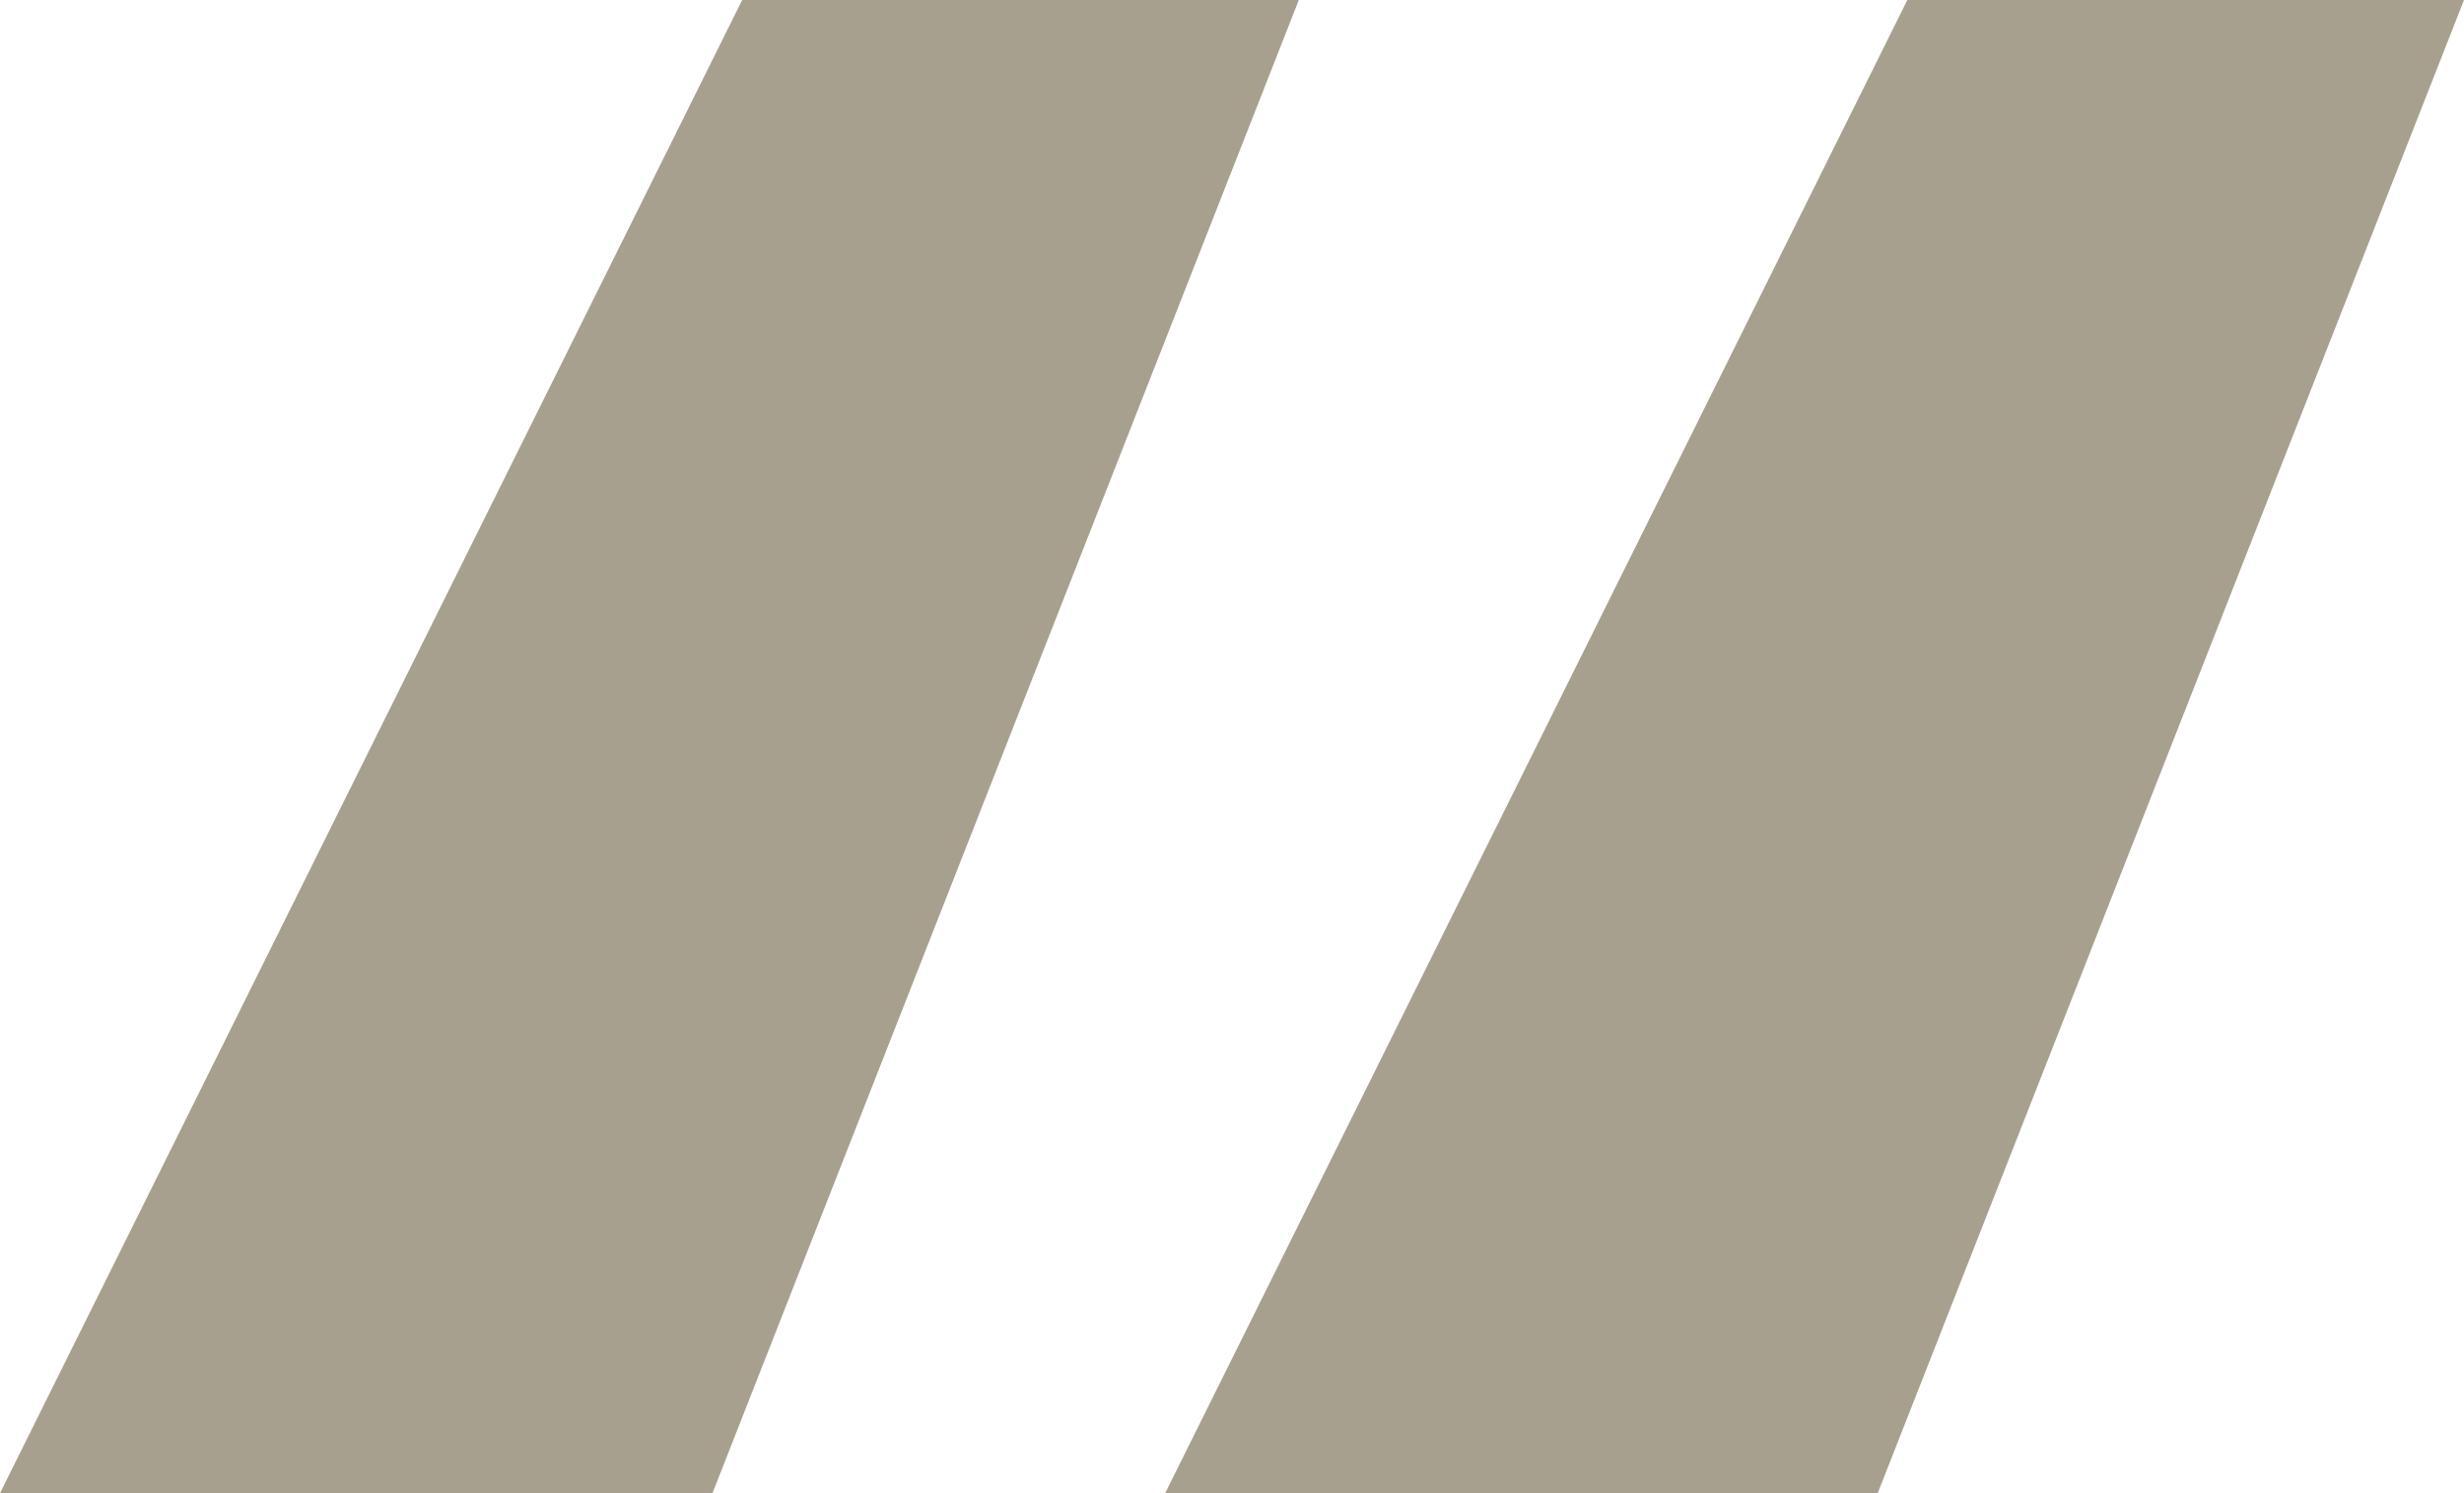
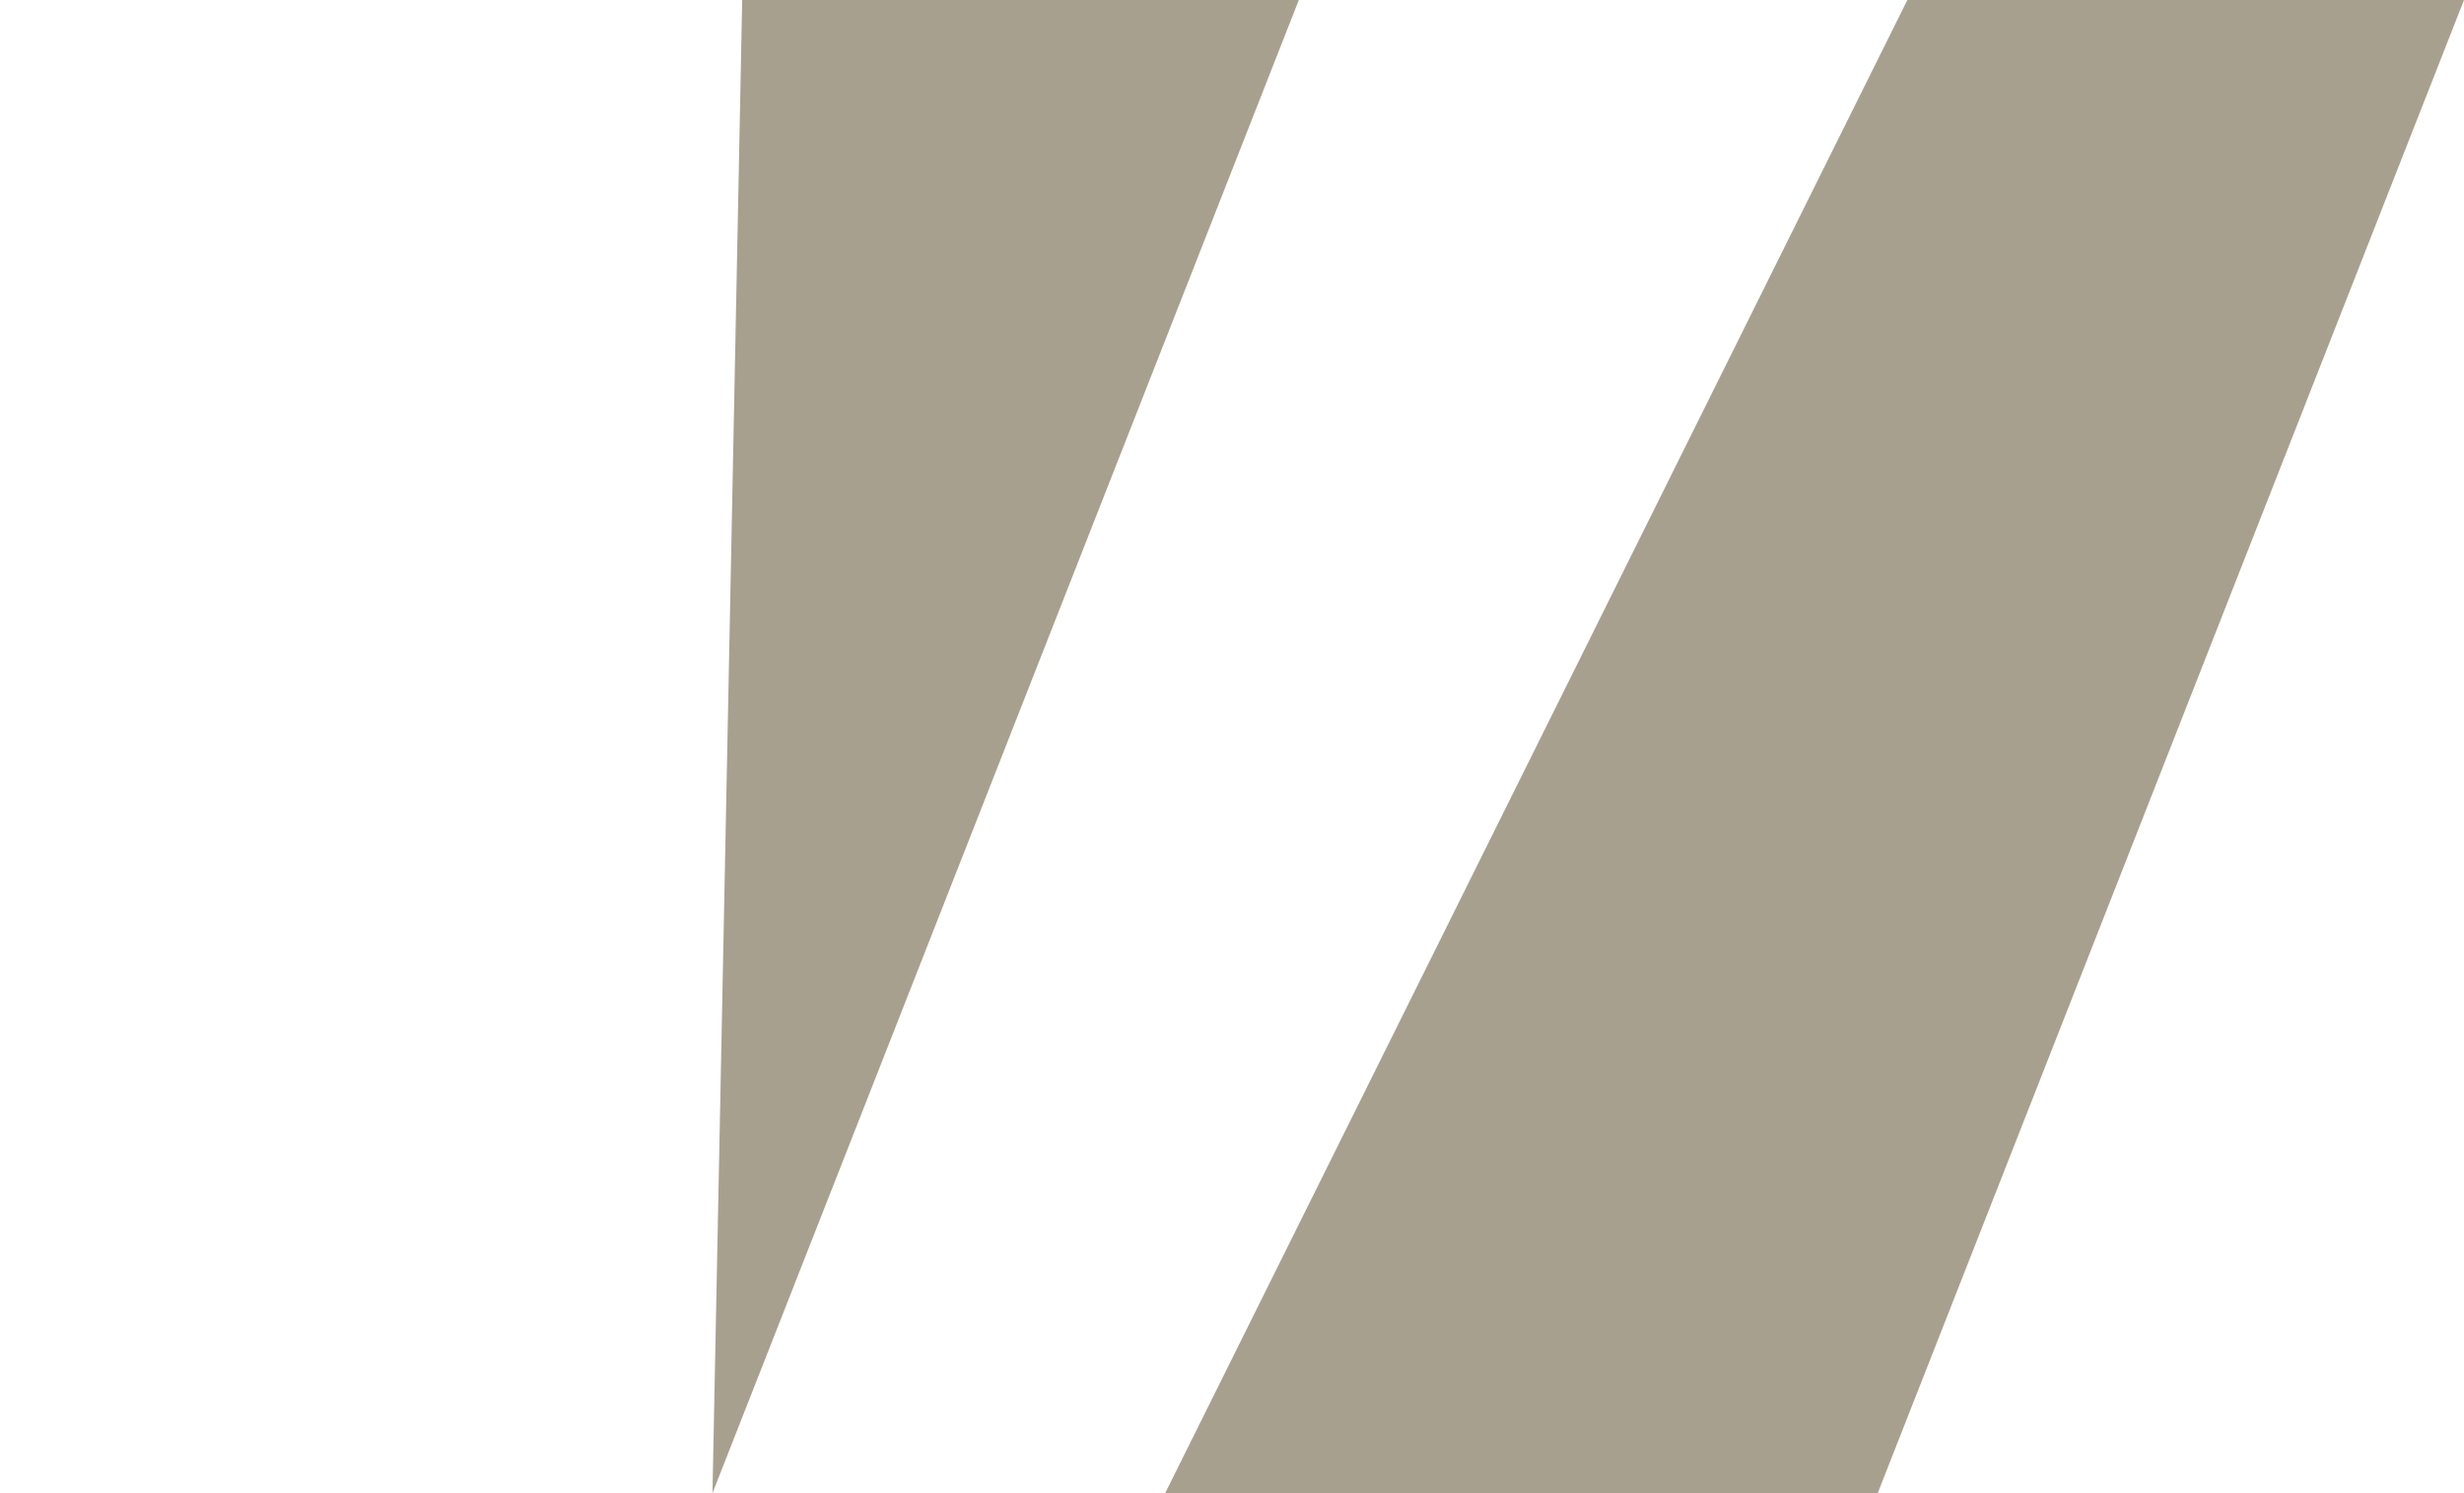
<svg xmlns="http://www.w3.org/2000/svg" width="33" height="20" viewBox="0 0 33 20" fill="none">
-   <path d="M25.148 20H15.605L25.545 0H33L25.148 20ZM9.542 20H0L9.94 0H17.395L9.542 20Z" fill="#A8A08F" />
+   <path d="M25.148 20H15.605L25.545 0H33L25.148 20ZM9.542 20L9.94 0H17.395L9.542 20Z" fill="#A8A08F" />
</svg>